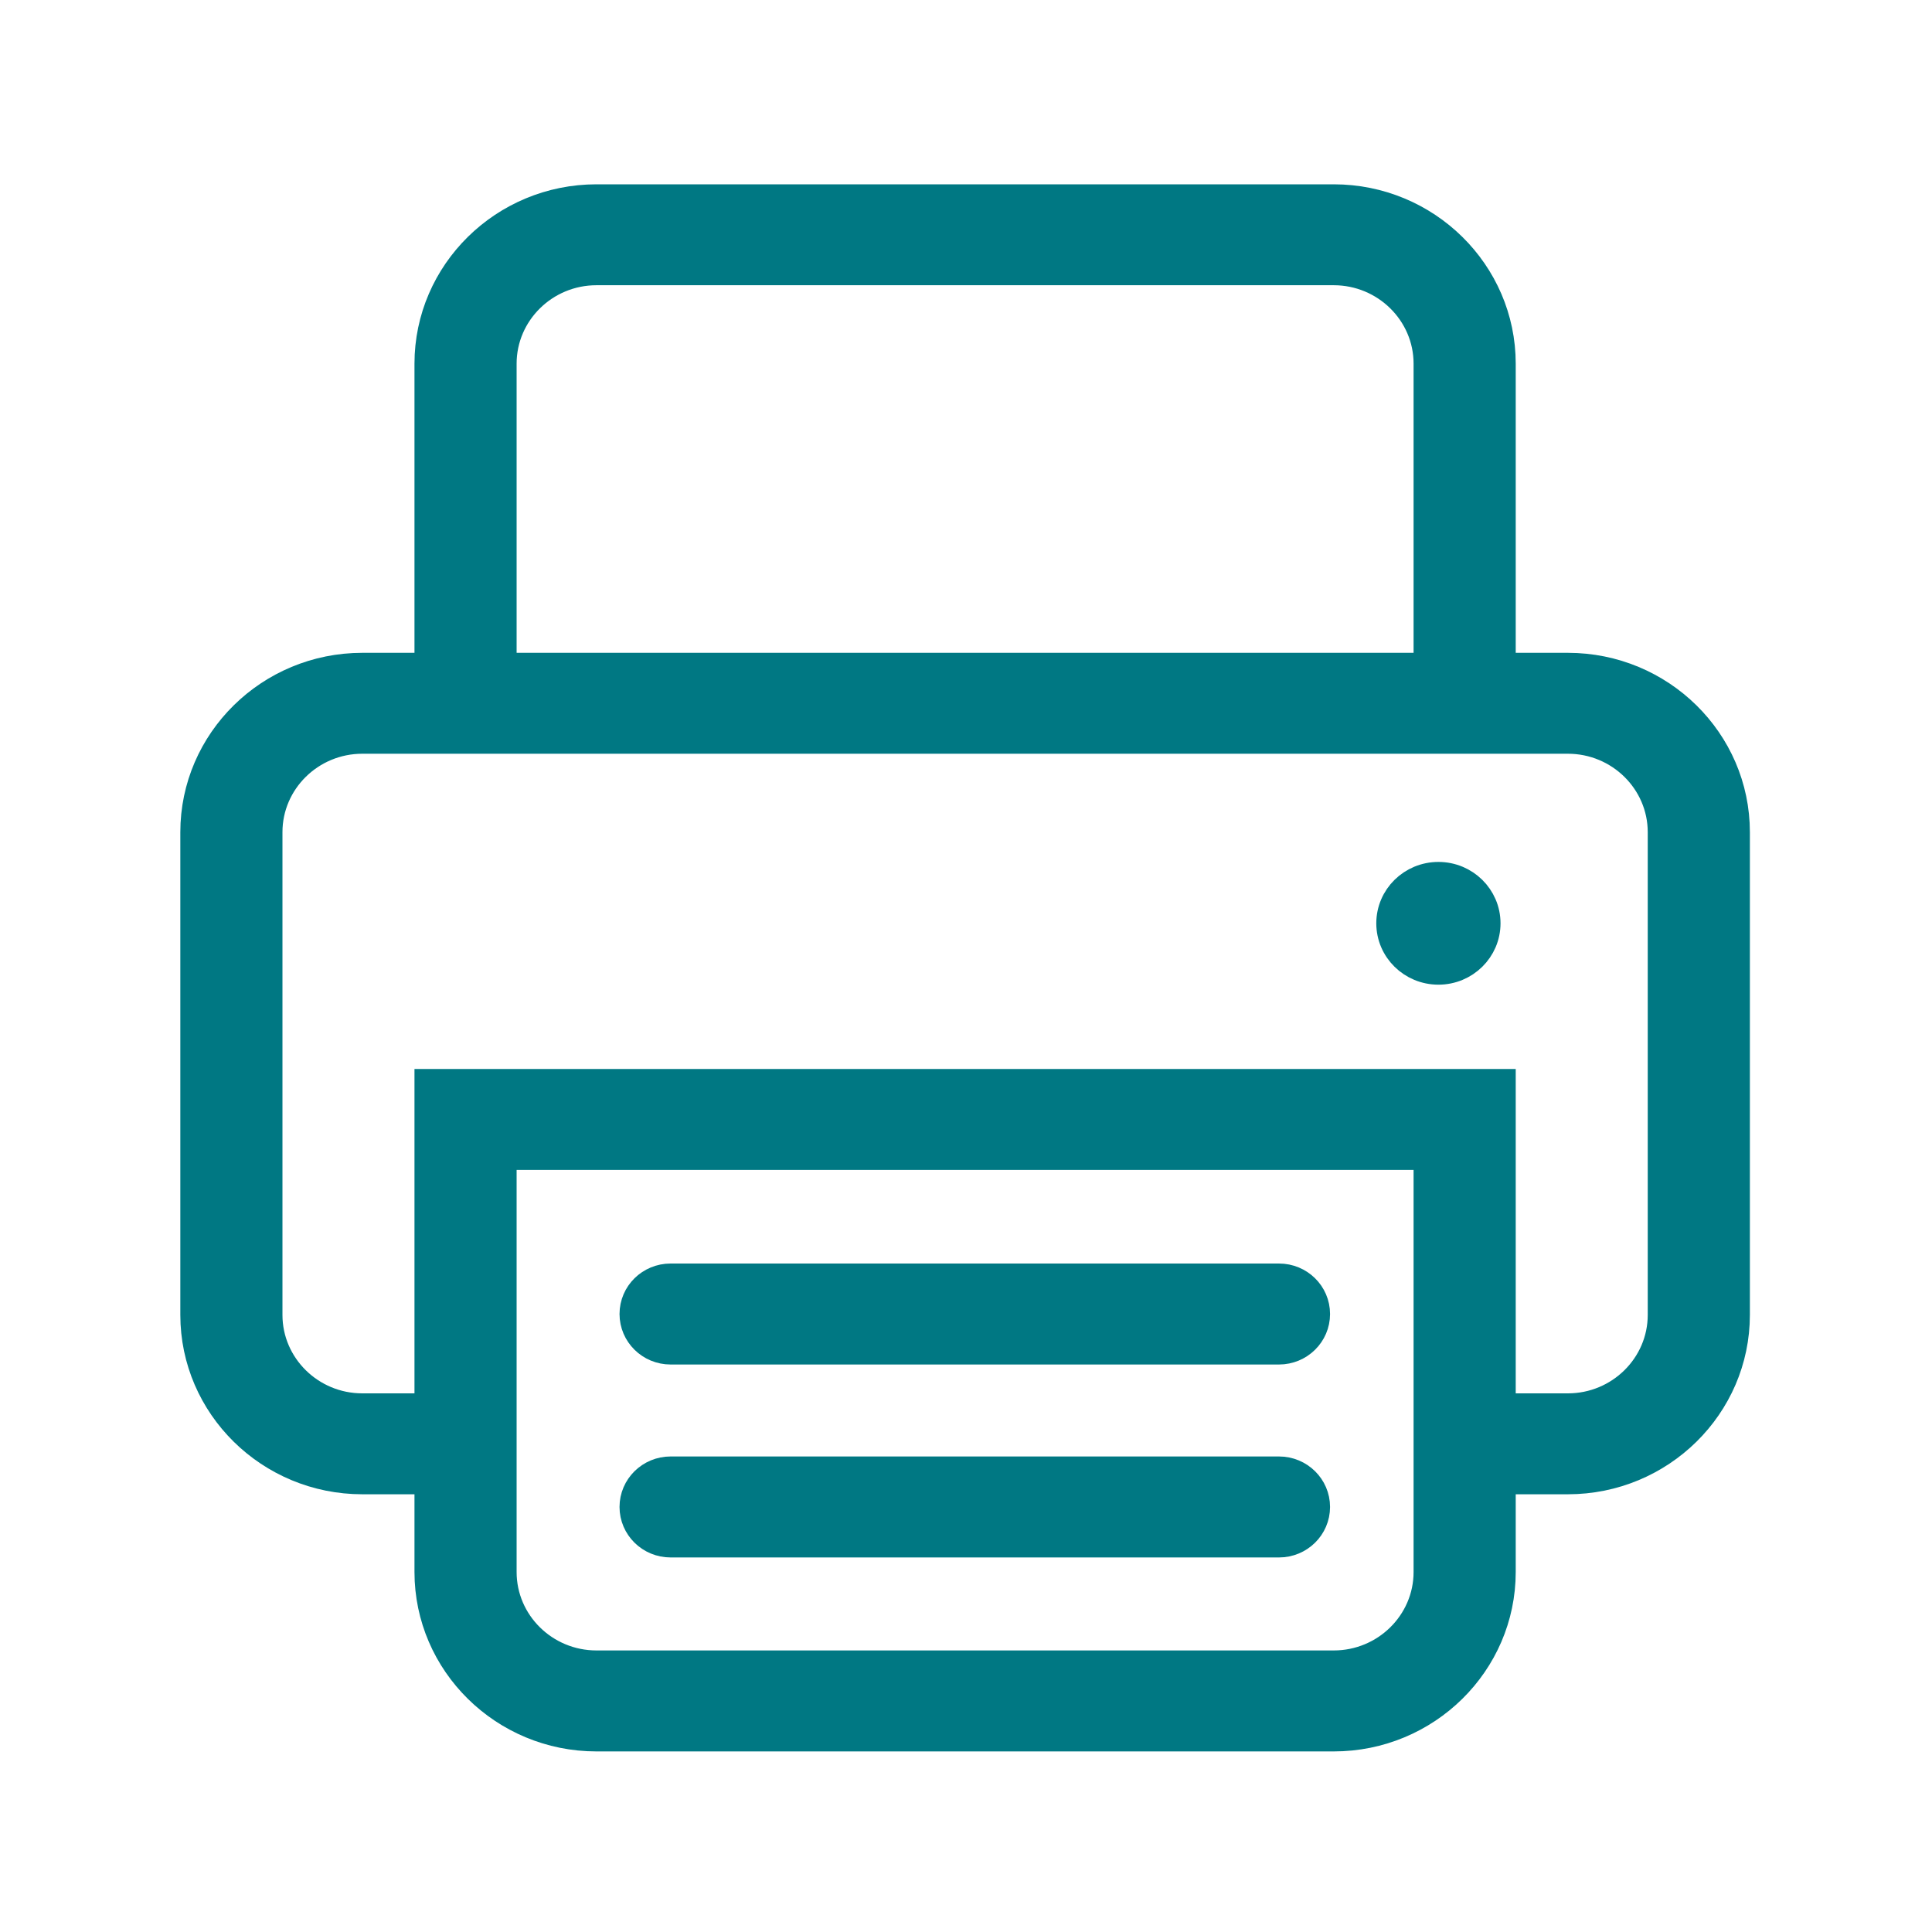
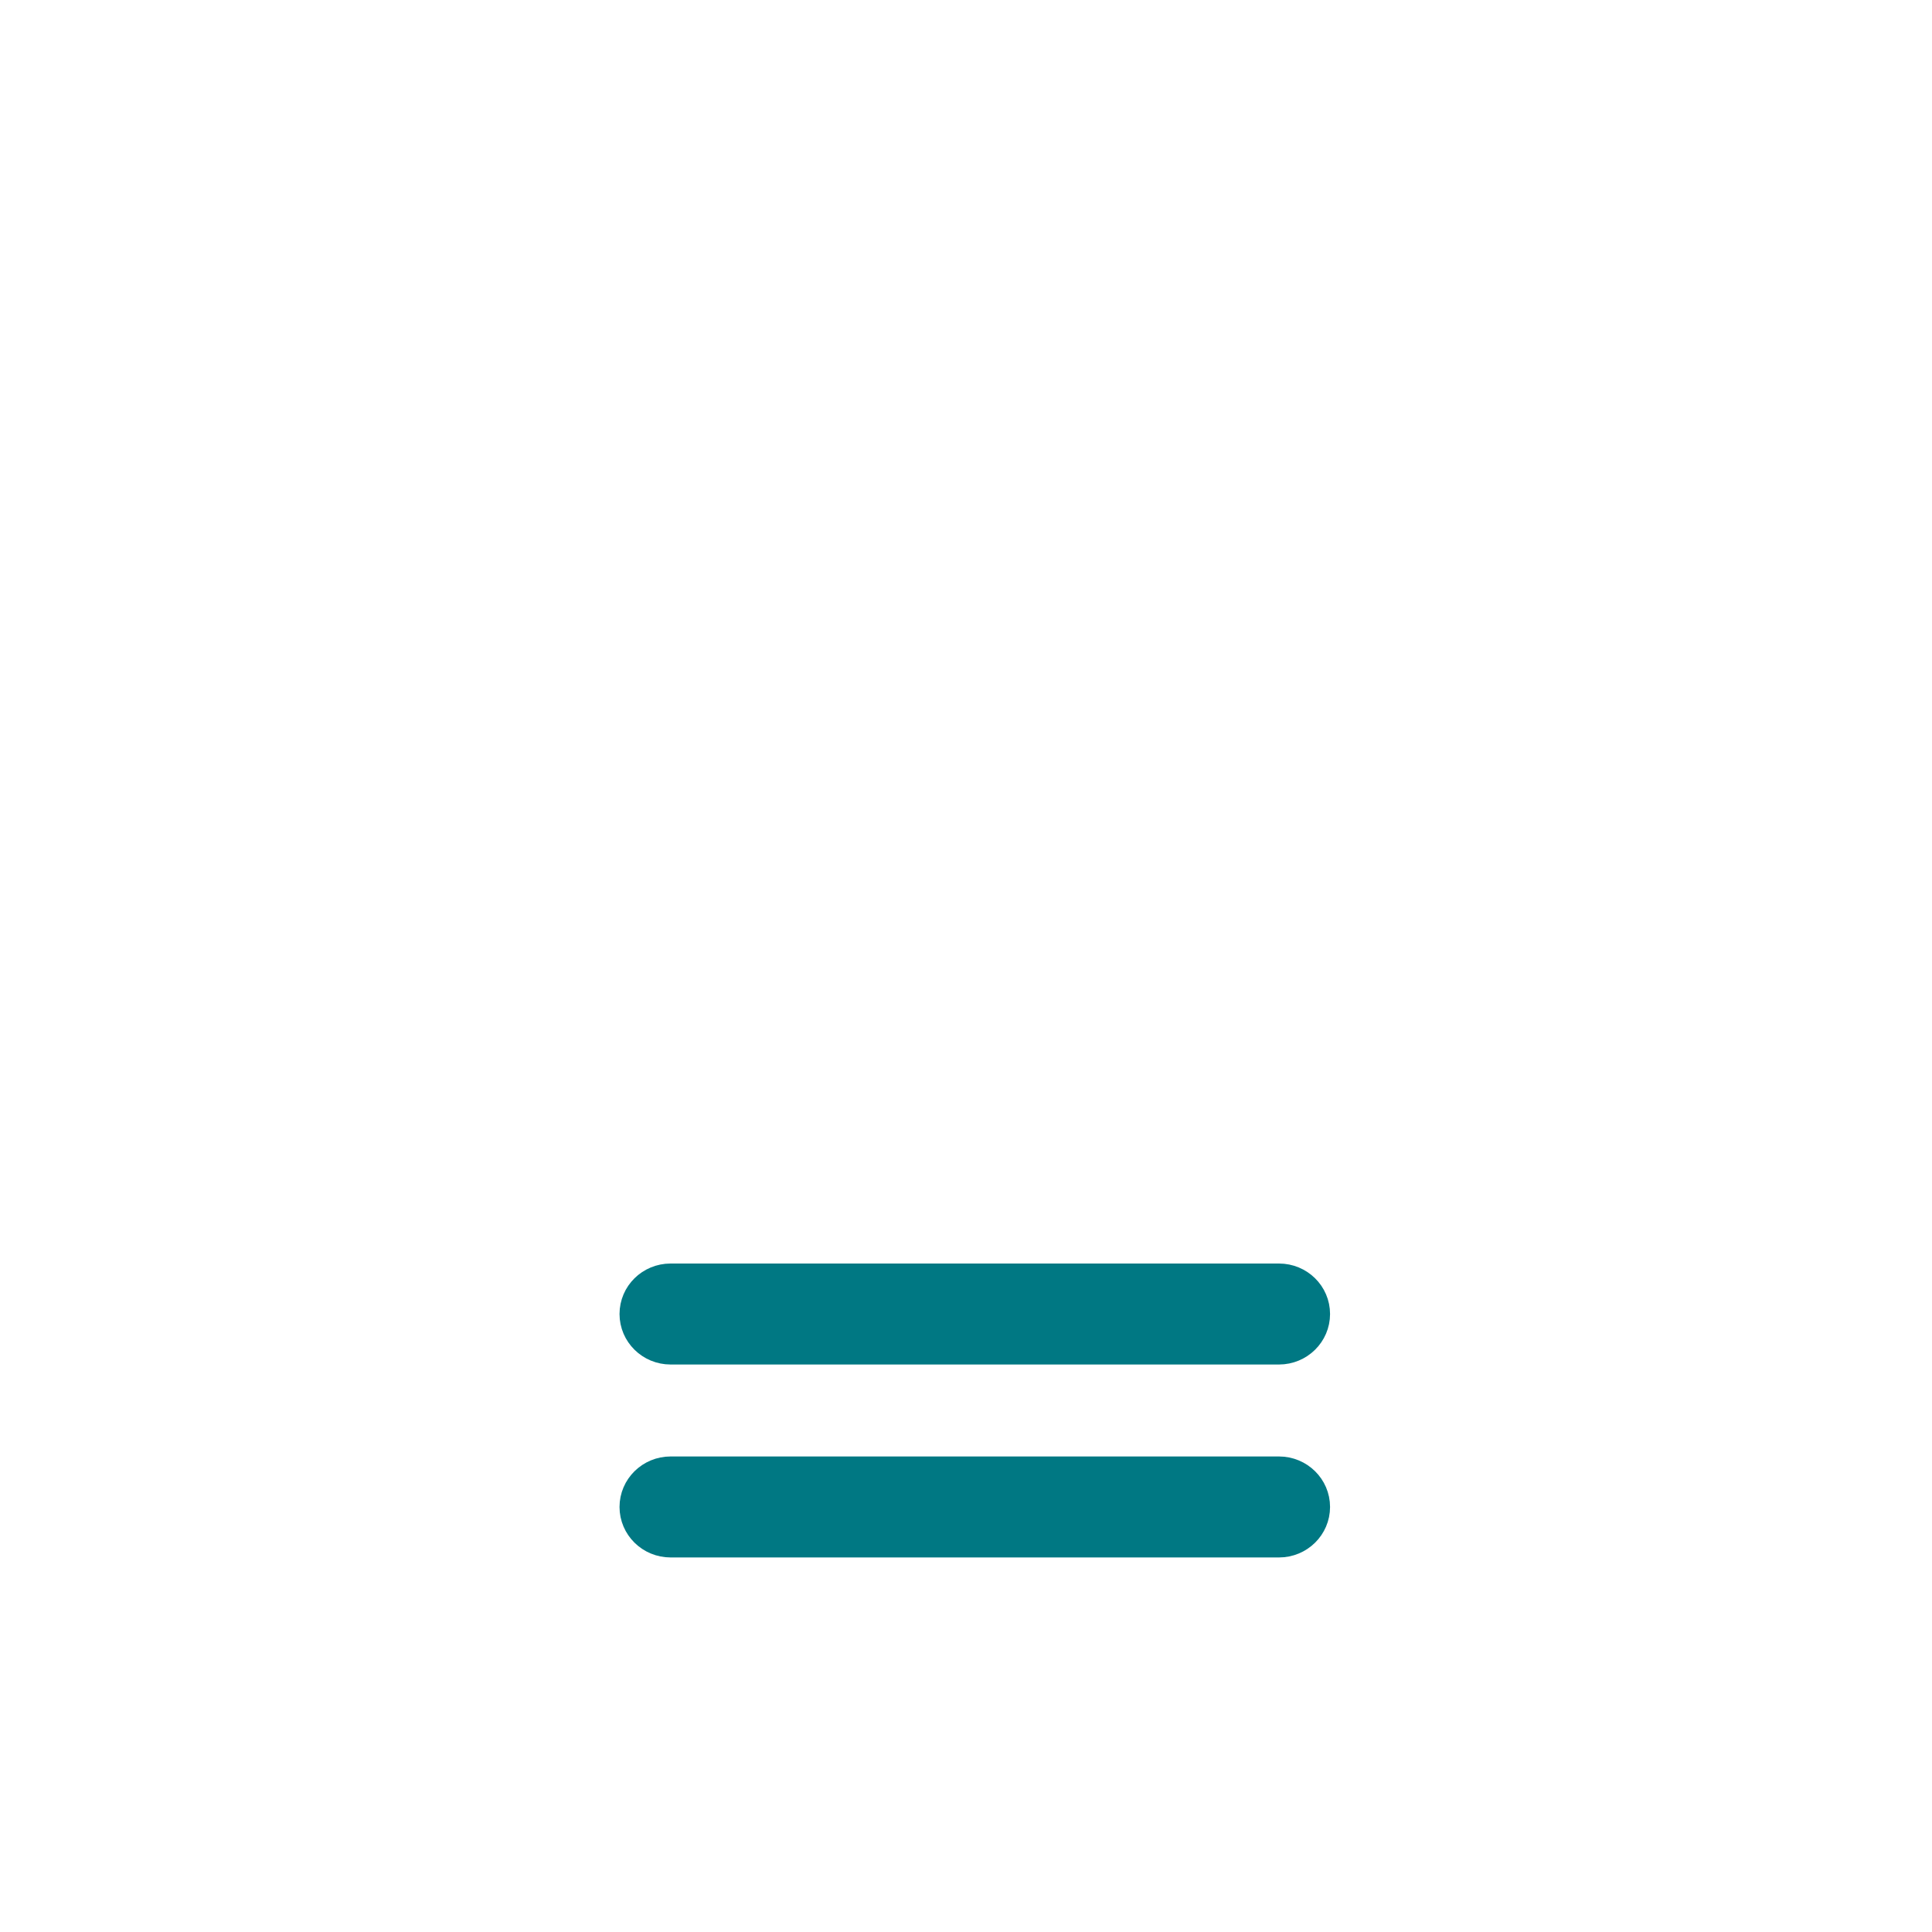
<svg xmlns="http://www.w3.org/2000/svg" width="30px" height="30px" viewBox="0 0 30 30" version="1.1">
  <title>Artboard</title>
  <desc>Created with Sketch.</desc>
  <defs />
  <g id="Artboard" stroke="none" stroke-width="1" fill="none" fill-rule="evenodd">
    <g id="icon" transform="translate(3, 3)" fill="#007883" stroke="#007883" stroke-width="0.4">
-       <path d="M20.1,11.337 C20.1,11.753 19.758,12.09 19.336,12.09 C18.913,12.09 18.571,11.753 18.571,11.337 C18.571,10.921 18.913,10.584 19.336,10.584 C19.758,10.584 20.1,10.921 20.1,11.337" id="Fill-1" />
-       <path d="M22.786,17.418 C22.786,18.199 22.14,18.836 21.346,18.836 L20.336,18.836 L20.336,13.799 L3.636,13.799 L3.636,18.836 L2.626,18.836 C1.832,18.836 1.186,18.199 1.186,17.418 L1.186,9.922 C1.186,9.141 1.832,8.504 2.626,8.504 L21.346,8.504 C22.14,8.504 22.786,9.141 22.786,9.922 L22.786,17.418 Z M19.15,21.41 C19.15,22.192 18.504,22.828 17.71,22.828 L6.262,22.828 C5.468,22.828 4.822,22.192 4.822,21.41 L4.822,14.966 L19.15,14.966 L19.15,21.41 Z M4.822,2.647 C4.822,1.866 5.468,1.229 6.262,1.229 L17.71,1.229 C18.504,1.229 19.15,1.866 19.15,2.647 L19.15,7.337 L4.822,7.337 L4.822,2.647 Z M21.346,7.337 L20.336,7.337 L20.336,2.647 C20.336,1.222 19.158,0.062 17.71,0.062 L6.262,0.062 C4.814,0.062 3.636,1.222 3.636,2.647 L3.636,7.337 L2.626,7.337 C1.178,7.337 2.51308901e-05,8.496 2.51308901e-05,9.922 L2.51308901e-05,17.418 C2.51308901e-05,18.843 1.178,20.003 2.626,20.003 L3.636,20.003 L3.636,21.41 C3.636,22.836 4.814,23.996 6.262,23.996 L17.71,23.996 C19.158,23.996 20.336,22.836 20.336,21.41 L20.336,20.003 L21.346,20.003 C22.794,20.003 23.972,18.843 23.972,17.418 L23.972,9.922 C23.972,8.496 22.794,7.337 21.346,7.337 Z" id="Fill-3" />
      <path d="M16.86,17.988 L7.413,17.988 C7.085,17.988 6.82,17.726 6.82,17.404 C6.82,17.081 7.085,16.82 7.413,16.82 L16.86,16.82 C17.188,16.82 17.453,17.081 17.453,17.404 C17.453,17.726 17.188,17.988 16.86,17.988" id="Fill-6" />
      <path d="M16.86,20.984 L7.413,20.984 C7.085,20.984 6.82,20.722 6.82,20.4 C6.82,20.078 7.085,19.816 7.413,19.816 L16.86,19.816 C17.188,19.816 17.453,20.078 17.453,20.4 C17.453,20.722 17.188,20.984 16.86,20.984" id="Fill-8" />
    </g>
  </g>
</svg>